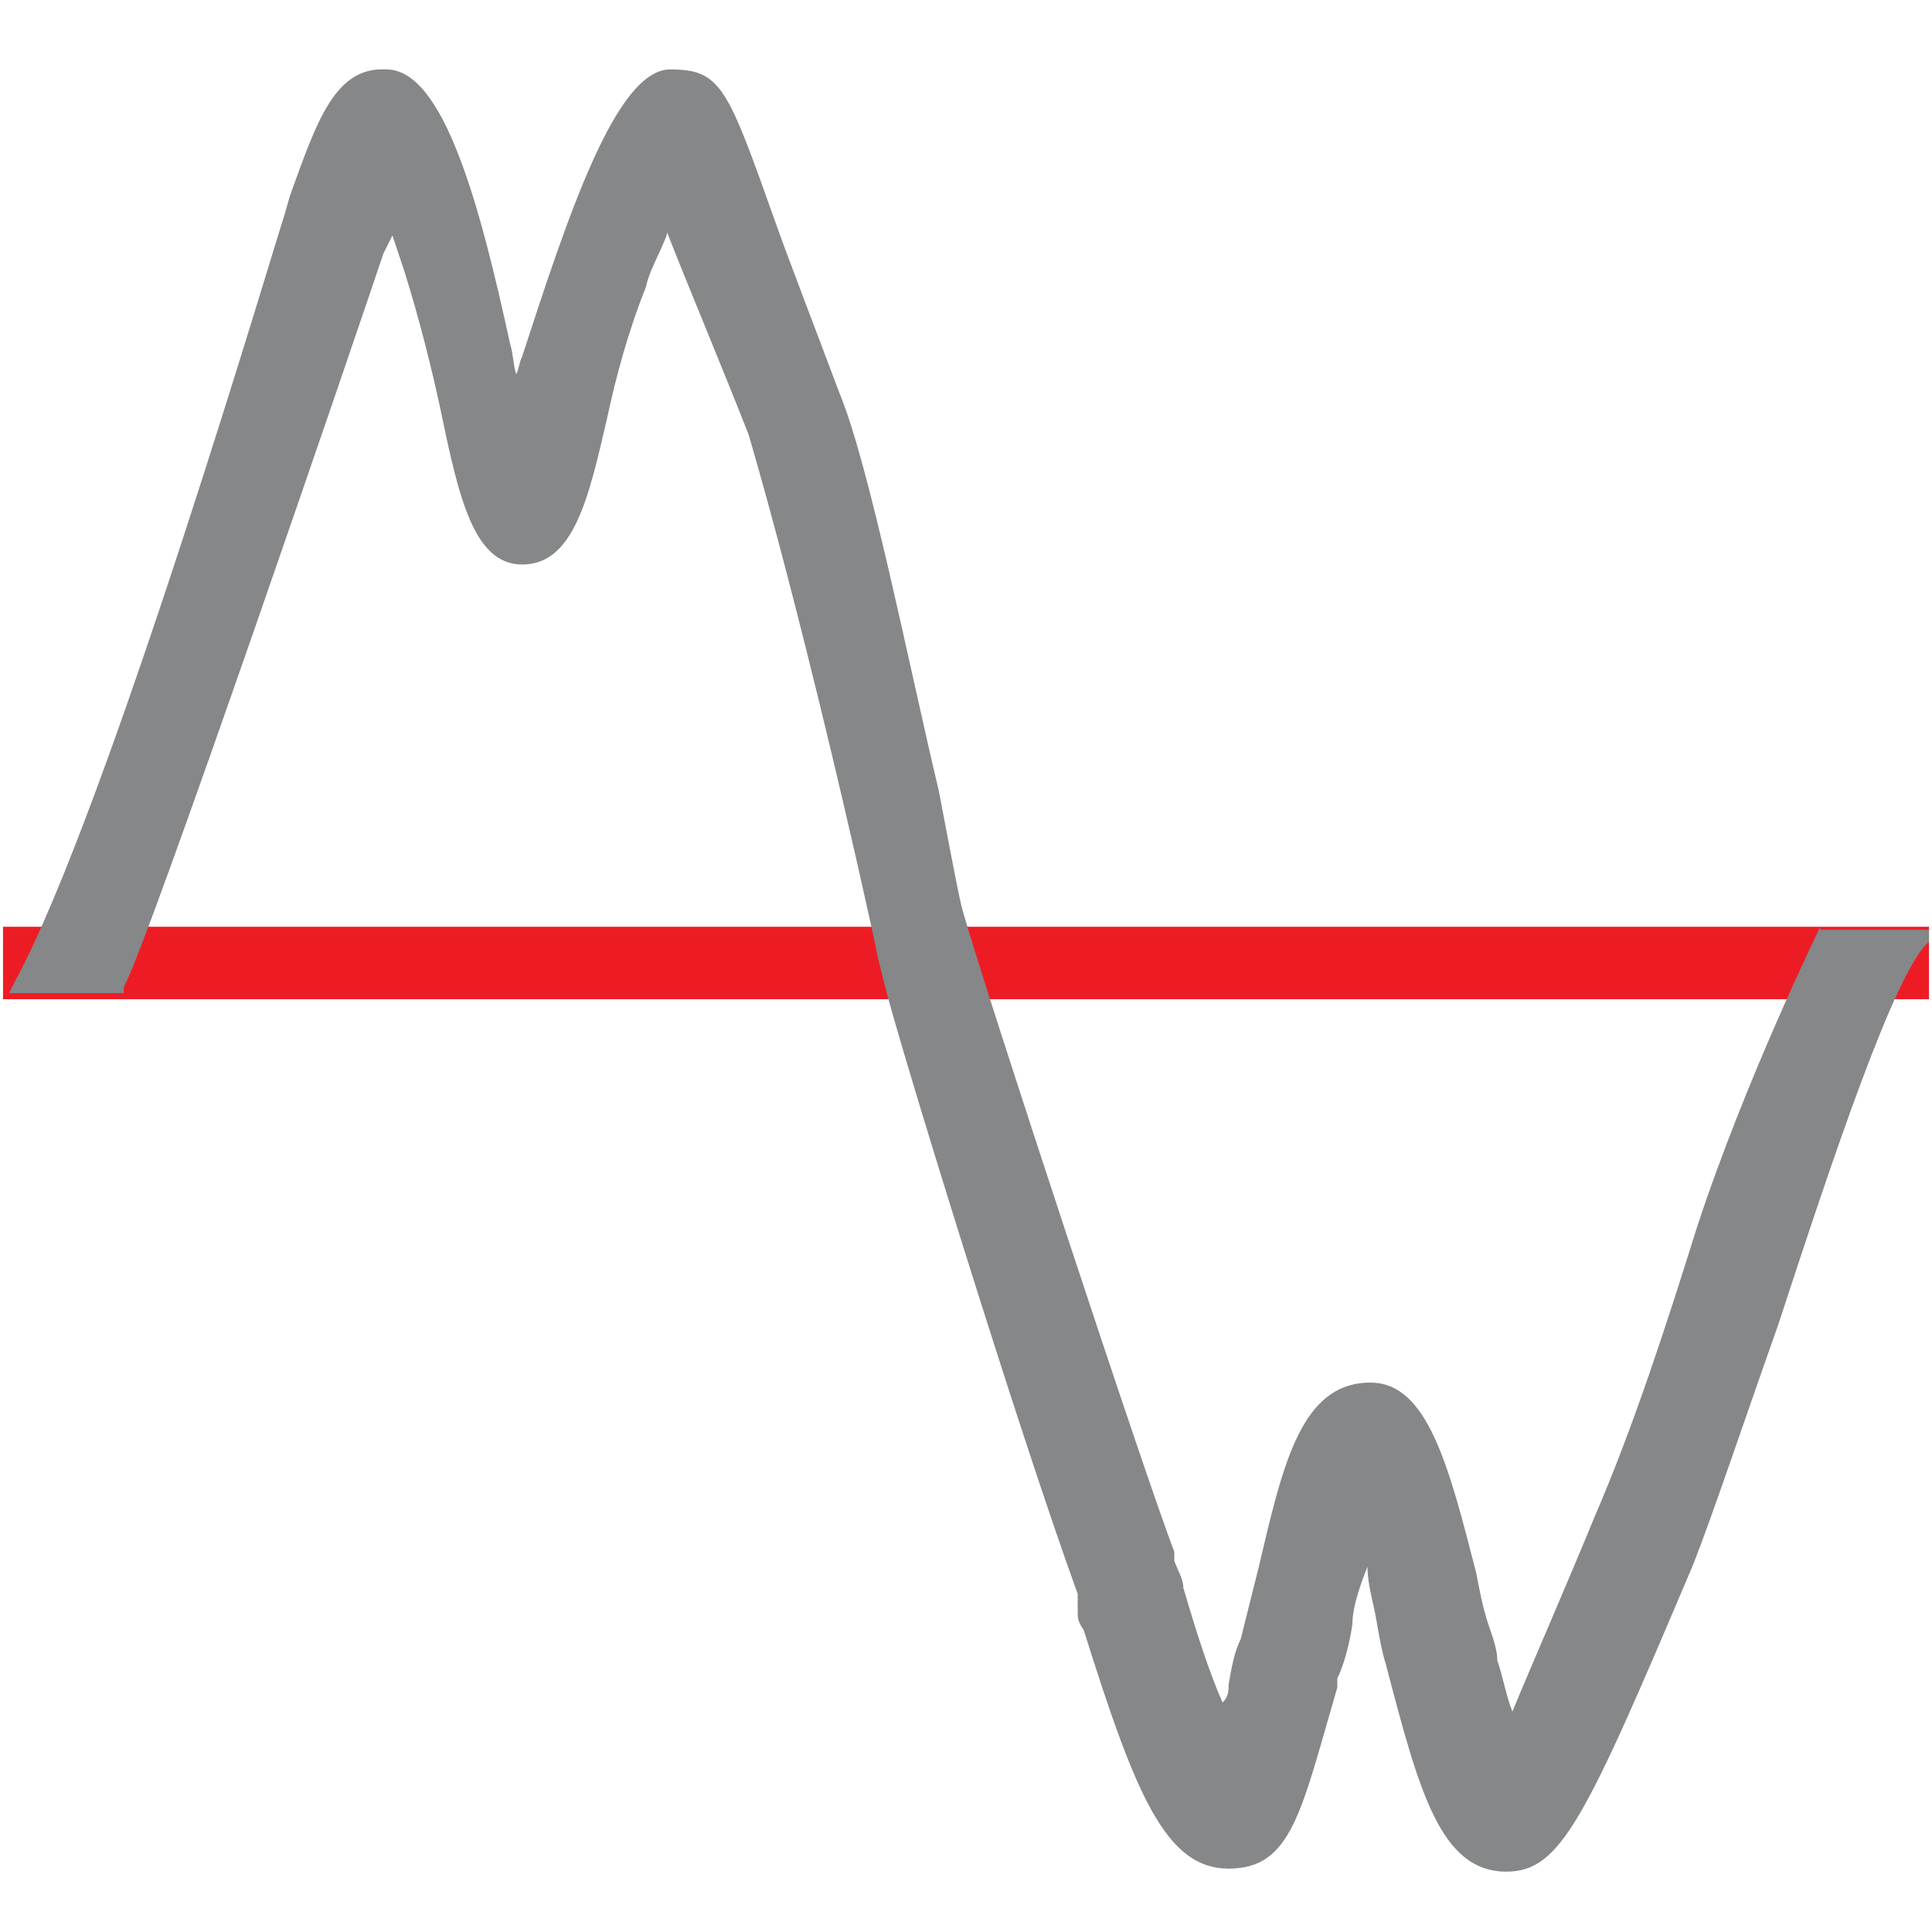
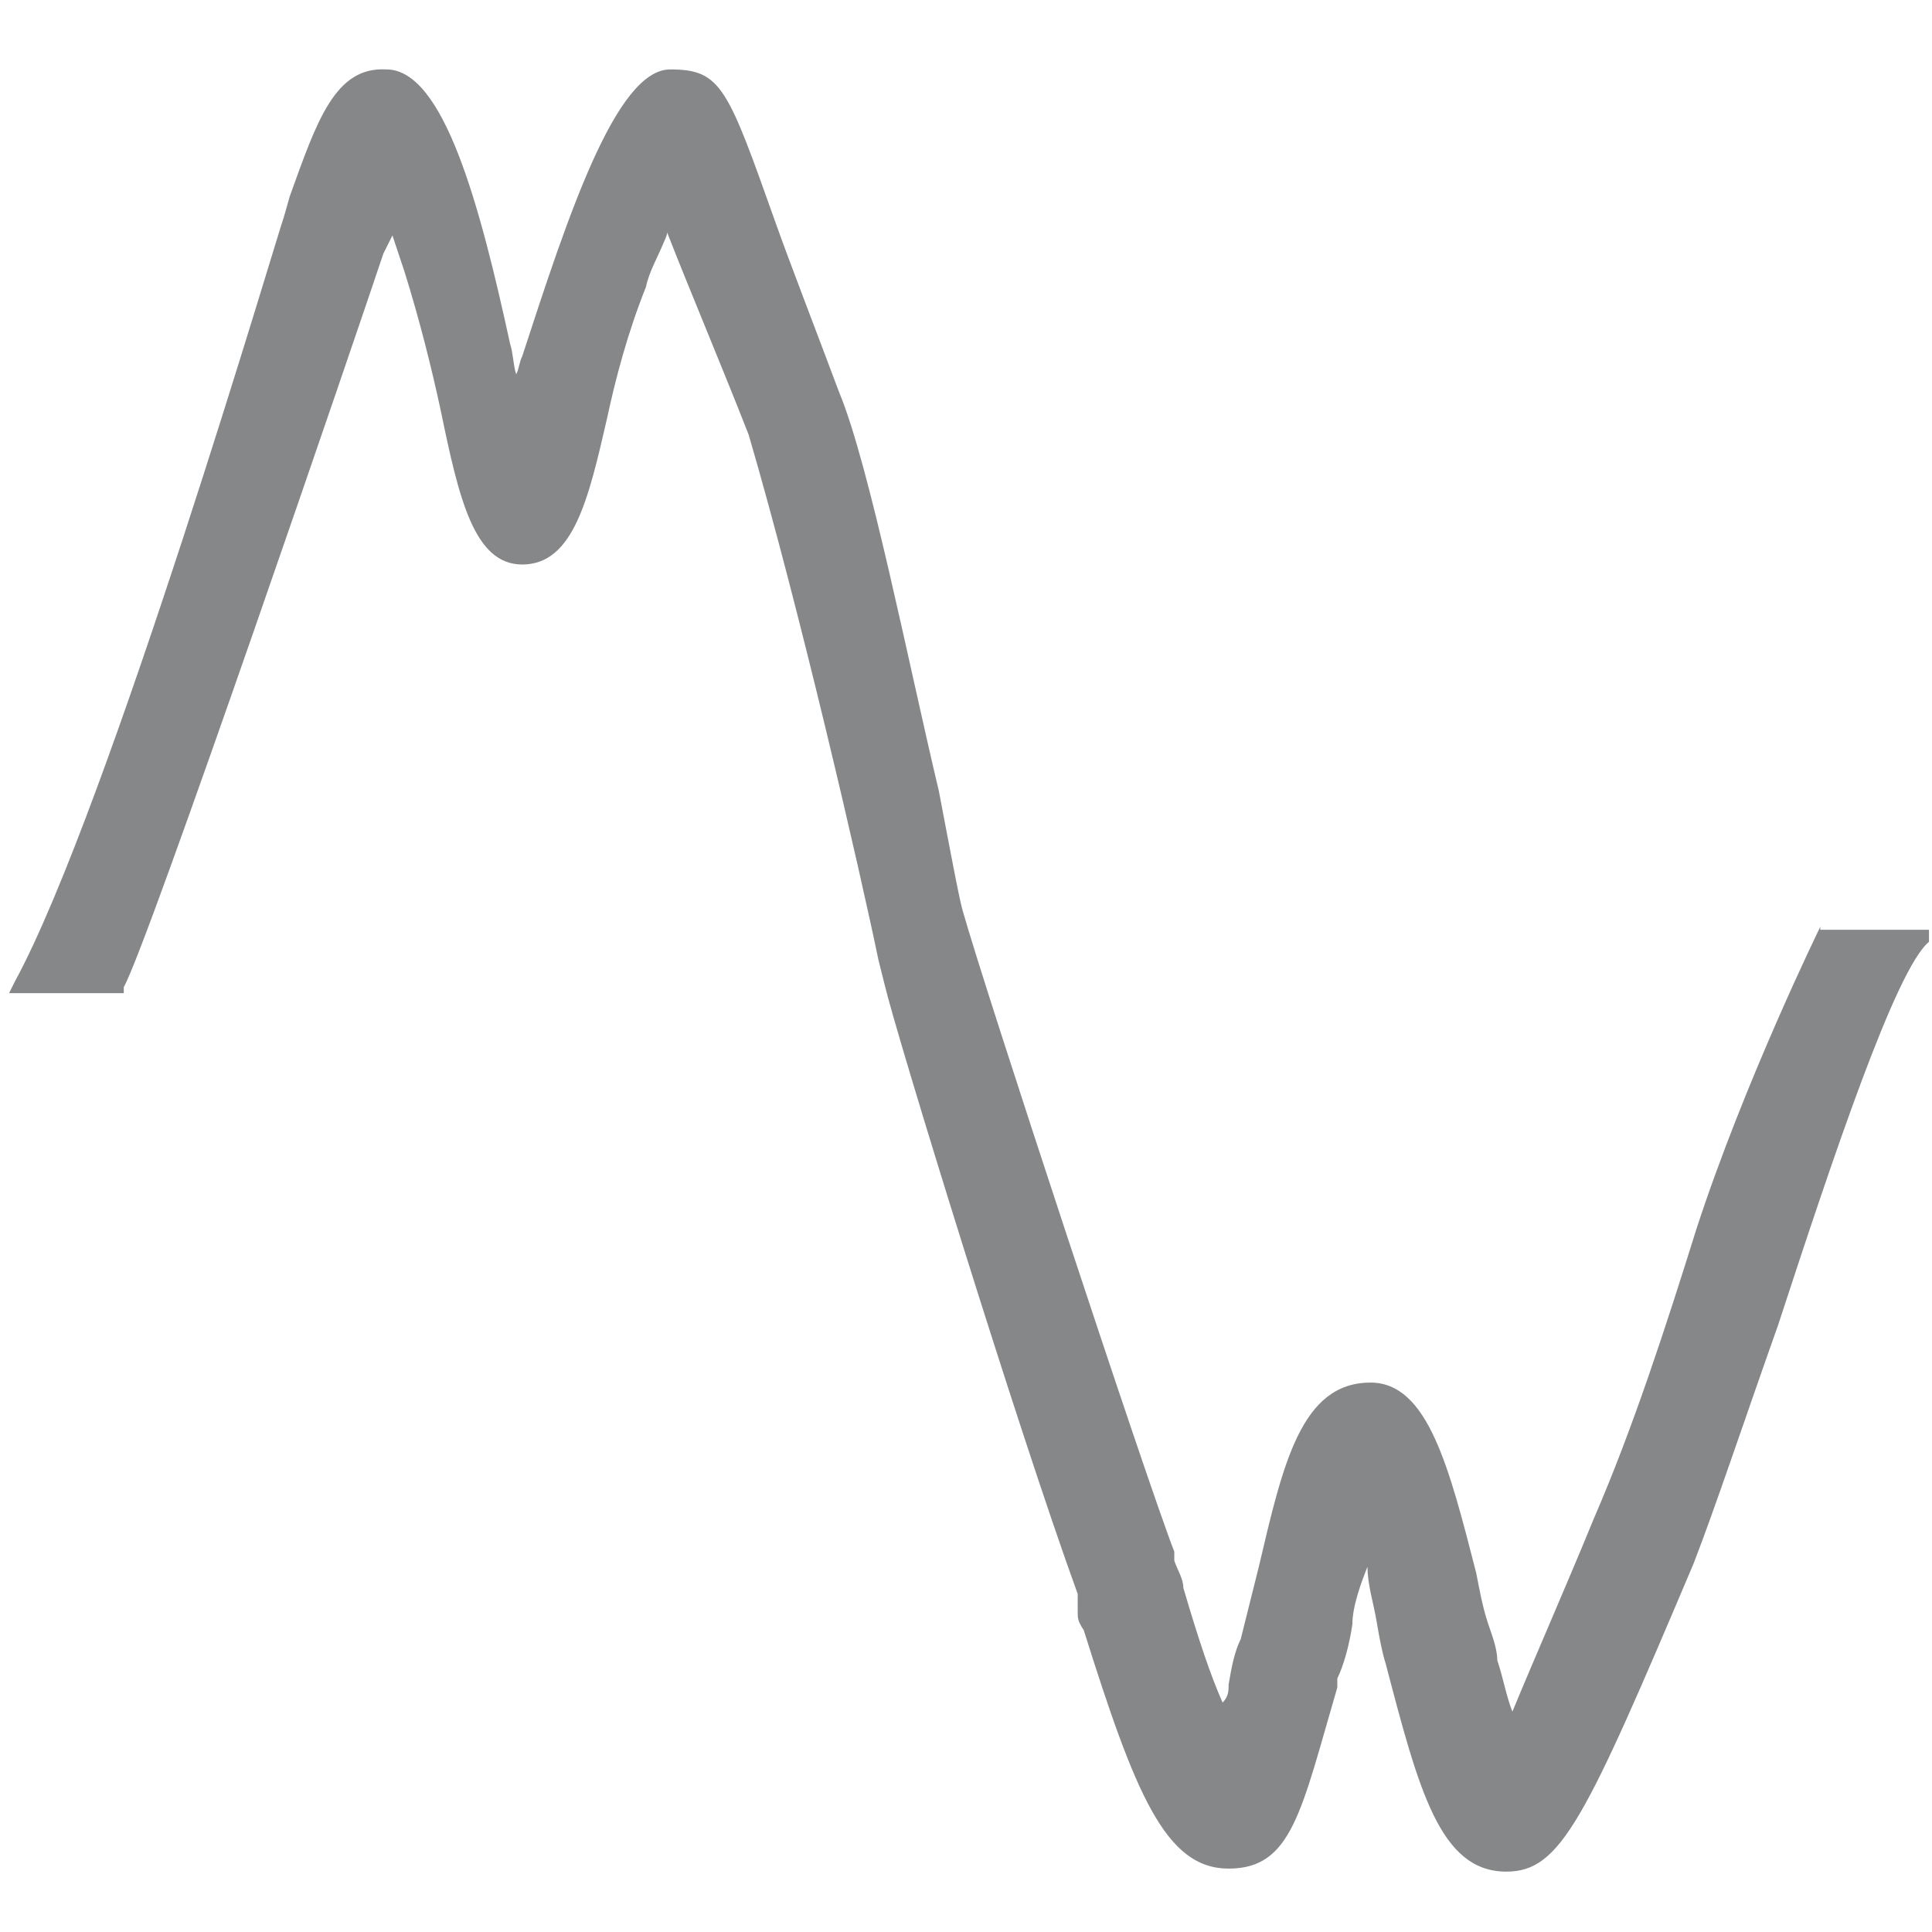
<svg xmlns="http://www.w3.org/2000/svg" id="Layer_1" version="1.1" viewBox="0 0 64 64">
  <defs>
    <style>
      .cls-1 {
        fill: #858788;
      }

      .cls-1, .cls-2, .cls-3 {
        stroke-width: 0px;
      }

      .cls-2 {
        fill: none;
      }

      .cls-3 {
        fill: #ed1c24;
      }
    </style>
  </defs>
  <g id="Frame">
    <polygon class="cls-2" points="64 69 .1 64 0 0 64 5 64 69" />
  </g>
  <g id="Harmonics">
    <g id="_01_Harmonics_Group_Mode">
-       <rect class="cls-3" x=".1" y="30.7" width="63.8" height="2.4" />
      <path class="cls-1" d="M60.3,30.7s-2.5,5.1-4.1,10c-1,3.2-2.1,6.6-3.4,9.6-.9,2.2-2,4.7-2.7,6.4-.2-.5-.3-1.1-.5-1.7,0-.4-.2-.9-.3-1.2-.2-.6-.3-1.2-.4-1.7-.9-3.5-1.6-6.3-3.5-6.3h0c-2.3,0-2.9,2.7-3.7,6.1-.2.8-.4,1.6-.6,2.4-.2.4-.3.9-.4,1.5,0,.2,0,.4-.2.6-.4-.9-.8-2.1-1.3-3.8,0-.3-.2-.6-.3-.9,0,0,0-.2,0-.3-.9-2.3-6.3-18.7-7-21.2-.1-.3-.4-1.9-.8-4-1-4.2-2.3-10.8-3.3-13.2-.9-2.4-1.6-4.2-2.1-5.6-1.6-4.5-1.8-5.1-3.5-5.1h0c-1.8,0-3.4,4.9-4.9,9.5-.1.2-.1.4-.2.6-.1-.3-.1-.7-.2-1-1-4.6-2.2-9.1-4.1-9.1h0c-1.7-.1-2.3,1.7-3.2,4.2l-.2.7c-.1.2-5.8,19.6-8.9,25.3l-.2.4h3.8v-.2c.8-1.4,7.8-21.9,8.6-24.3.1-.2.2-.4.3-.6l.4,1.2c.5,1.6.9,3.2,1.2,4.6.6,2.9,1.1,5.1,2.7,5.1h0c1.7,0,2.2-2.2,2.8-4.8.3-1.4.7-2.9,1.3-4.4.1-.5.4-1,.6-1.5,0,0,.1-.2.1-.3.7,1.8,1.8,4.4,2.7,6.7,1.7,5.8,3.7,14.5,4.3,17.4l.2.8c.4,1.7,4.4,14.7,6.4,20.2,0,.2,0,.4,0,.6,0,.2,0,.3.2.6,1.7,5.4,2.7,7.9,4.8,7.9s2.4-1.9,3.6-6v-.3c.2-.4.4-1.1.5-1.8,0-.6.3-1.4.5-1.9,0,.6.2,1.2.3,1.8s.2,1.1.3,1.4h0c1.1,4.2,1.8,6.9,4,6.9h0c1.8,0,2.6-1.7,6.2-10.2.7-1.8,1.7-4.8,2.8-7.9,1.8-5.5,3.9-11.8,5-12.7v-.4h-3.6Z" />
    </g>
  </g>
</svg>